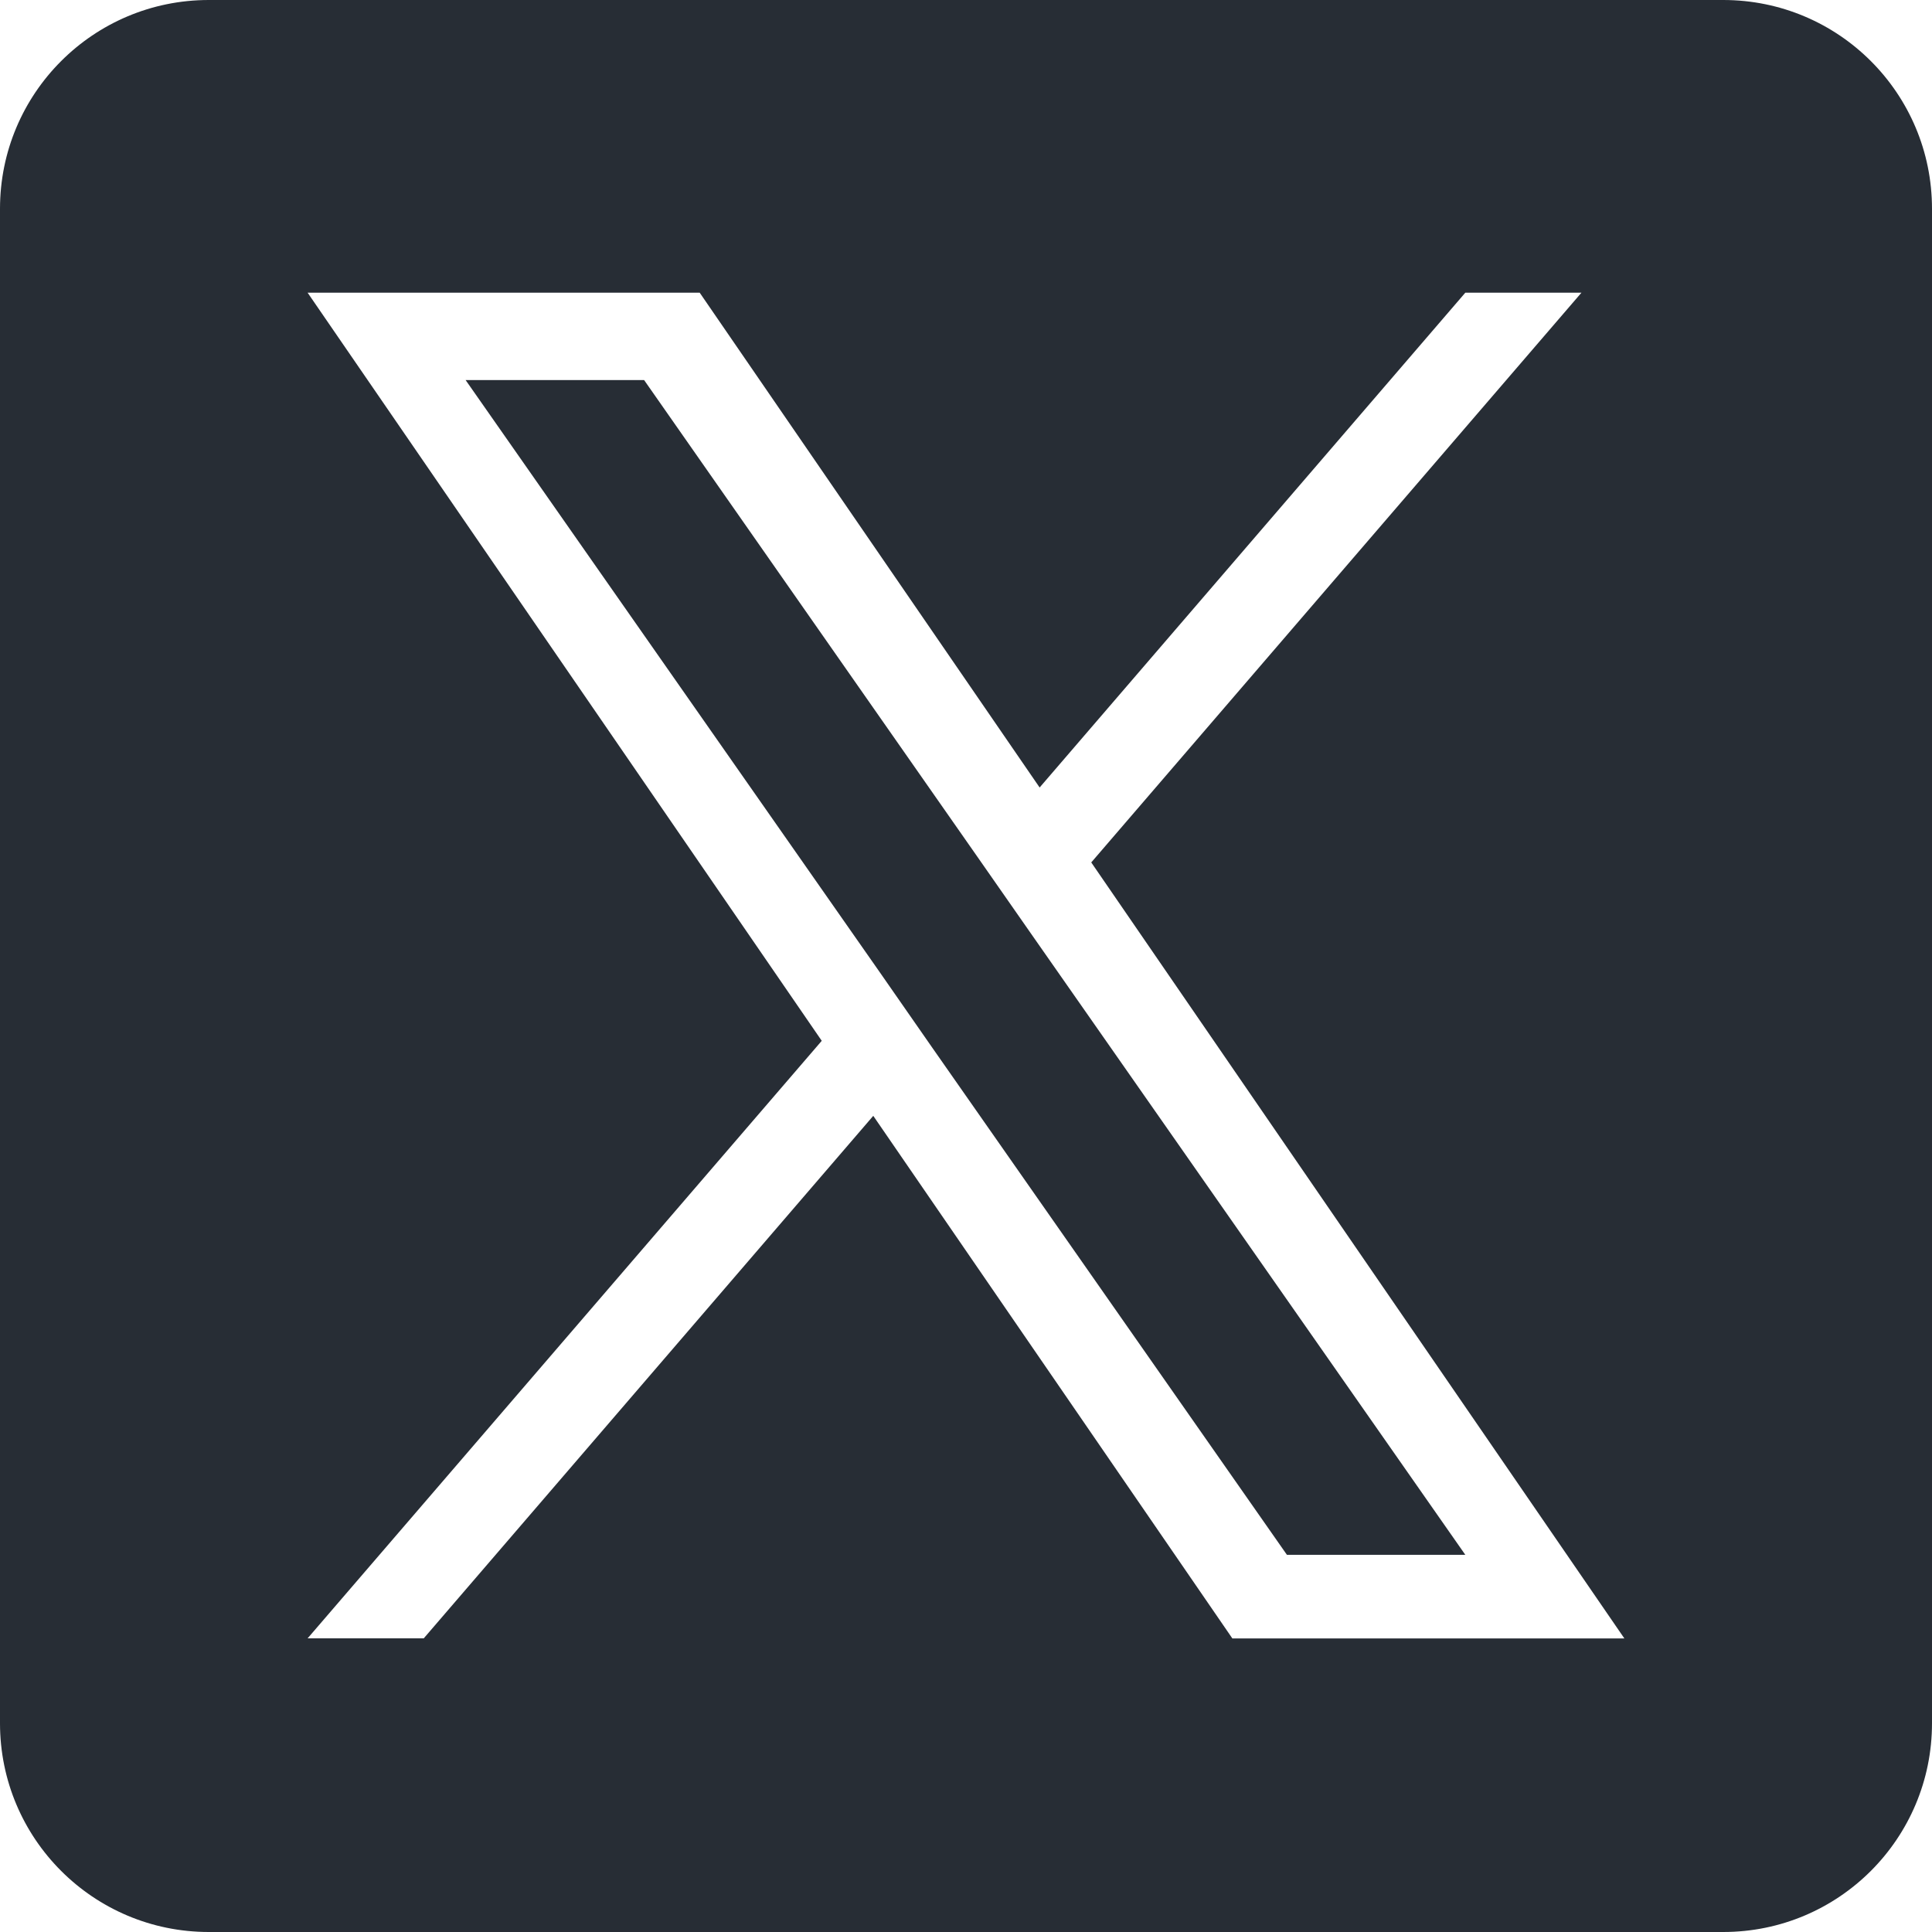
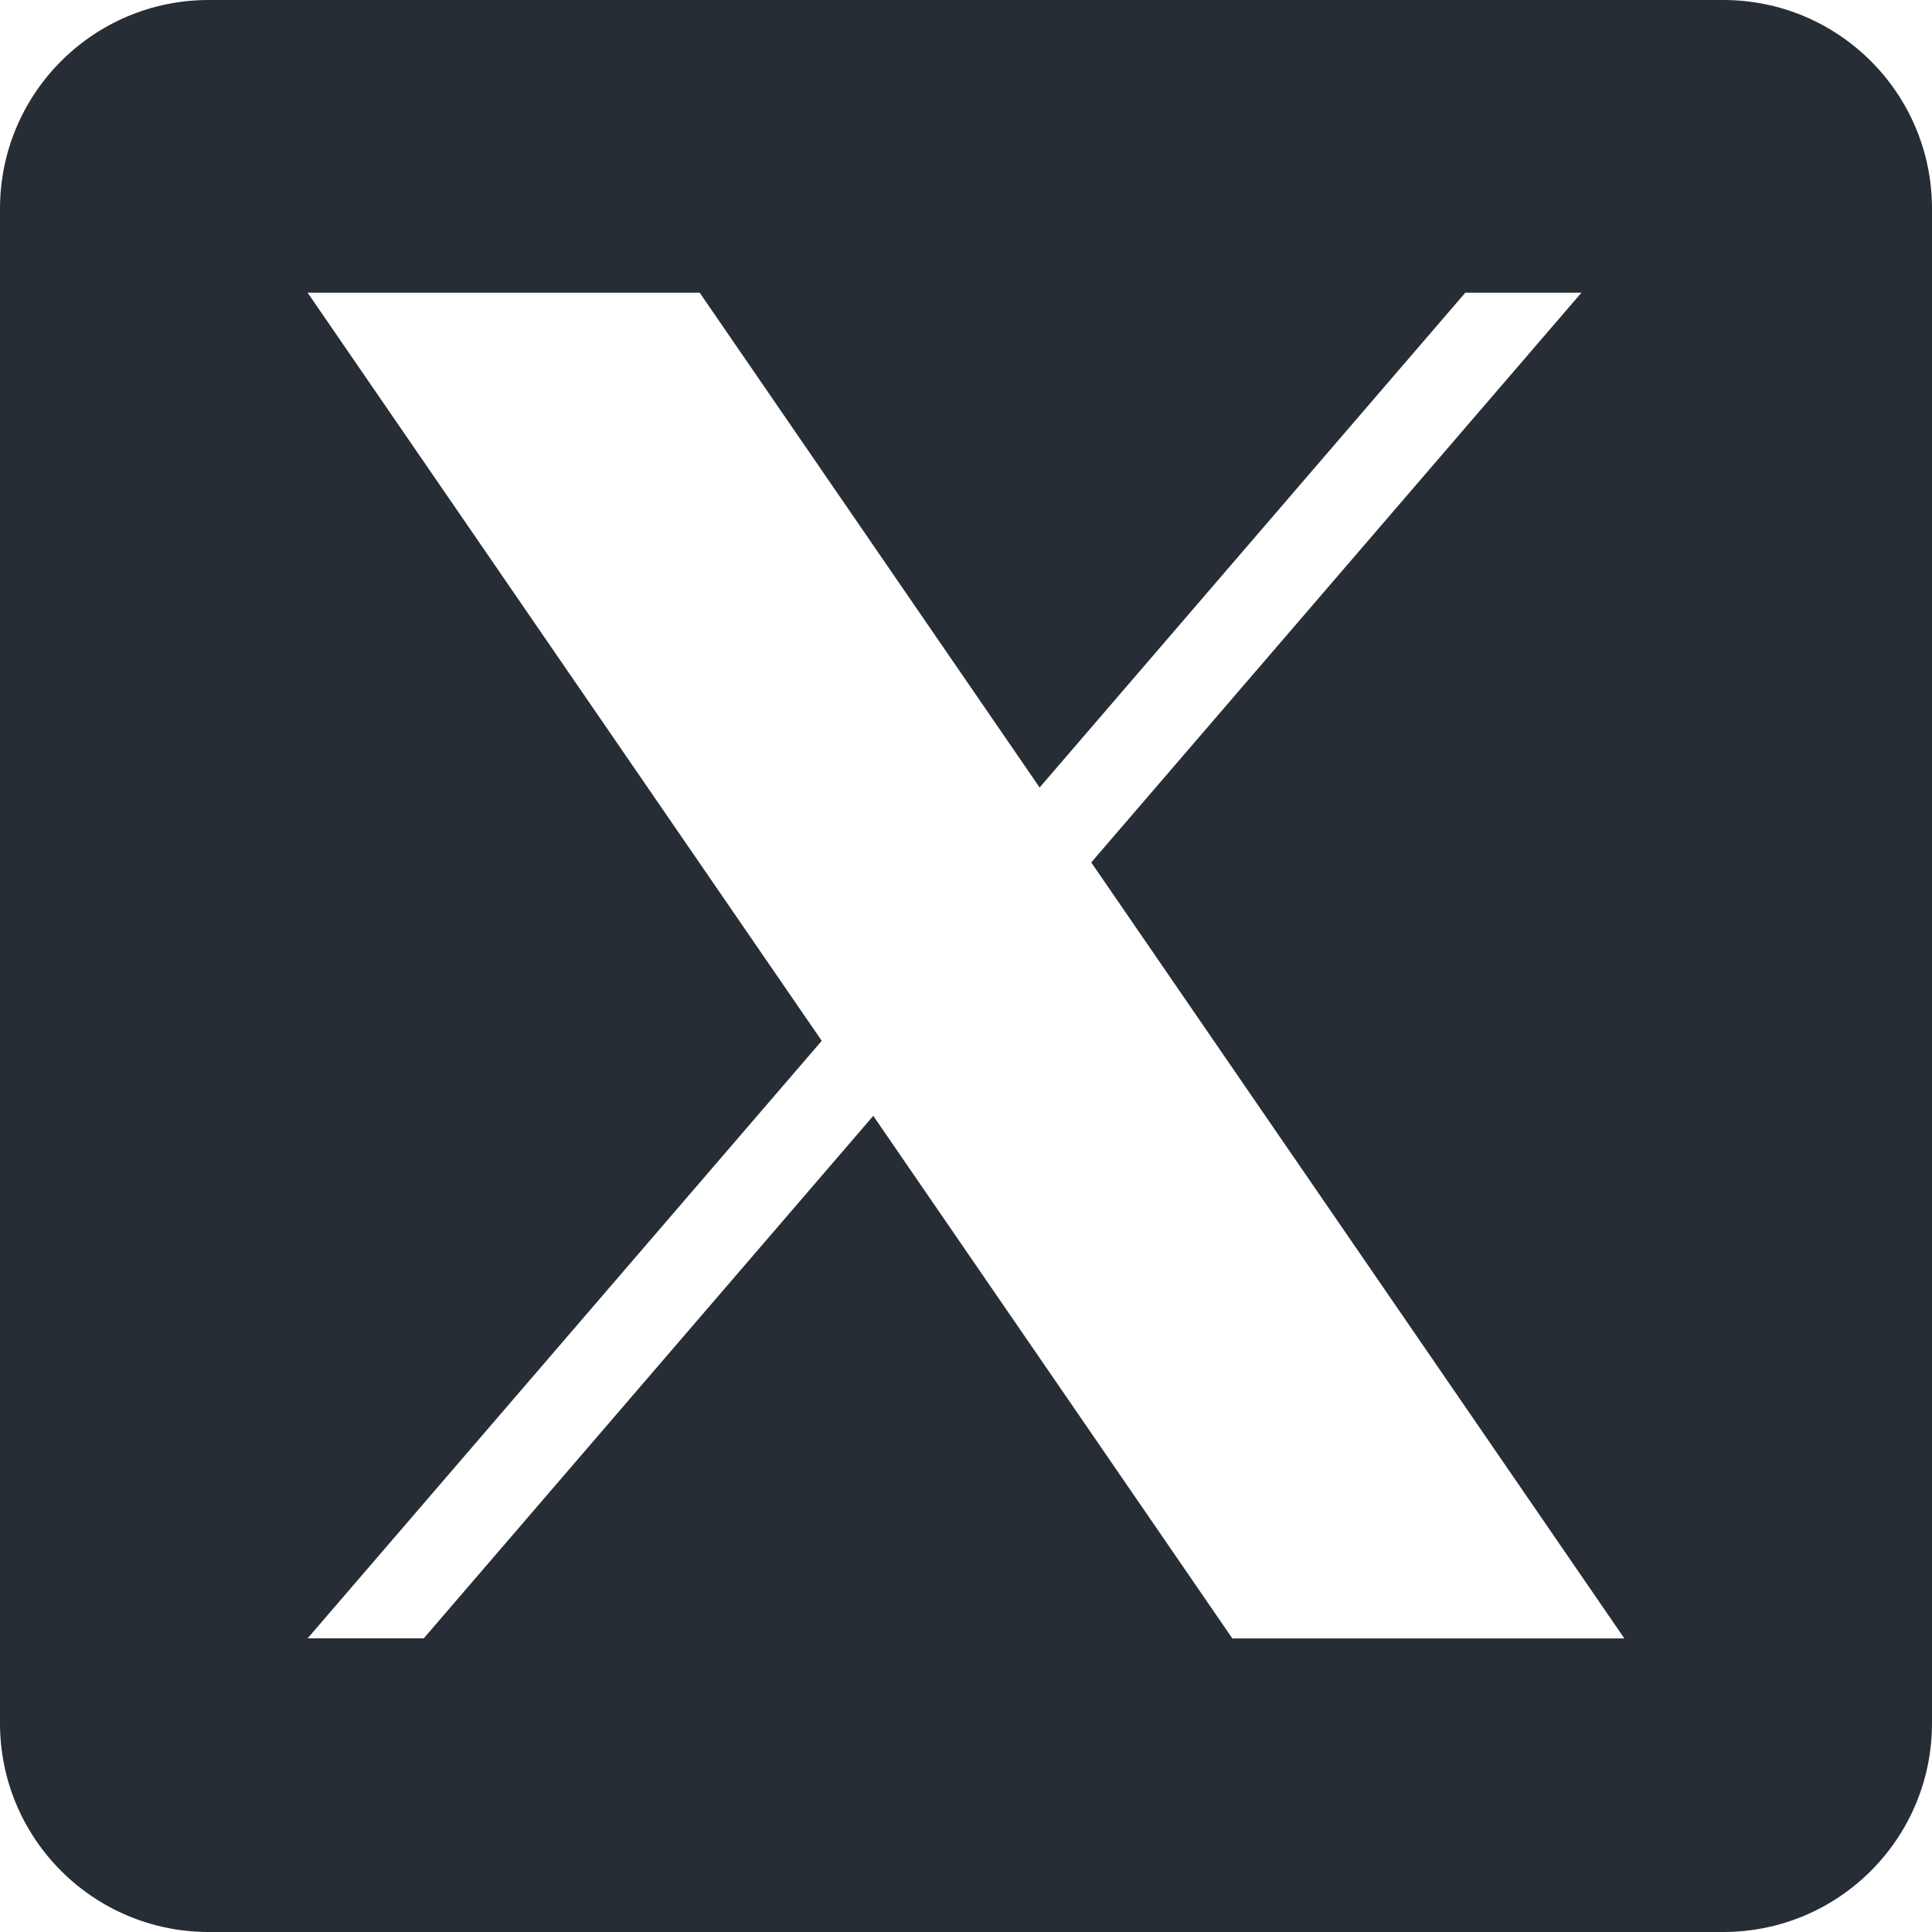
<svg xmlns="http://www.w3.org/2000/svg" width="18" height="18" viewBox="0 0 18 18" fill="none">
  <g clip-path="url(#clip0_3194_24080)" fill="#272D35">
-     <path d="M9.602 8.693l4.05 5.793H11.99L8.685 9.76 8.2 9.063 4.338 3.541h1.663l3.116 4.457.485.695z" />
    <path d="M16.055 0H1.945C.87 0 0 .87 0 1.945v14.11C0 17.13.87 18 1.945 18h14.11C17.13 18 18 17.13 18 16.055V1.945C18 .87 17.13 0 16.055 0zm-4.574 15.264l-3.345-4.868-4.188 4.868H2.866l4.79-5.567-4.79-6.97h3.653l3.167 4.61 3.966-4.61h1.082l-4.567 5.308 4.967 7.23h-3.653z" />
  </g>
  <defs>
    <clipPath id="clip0_3194_24080">
      <path fill="#fff" d="M0 0h18v18H0z" />
    </clipPath>
  </defs>
</svg>